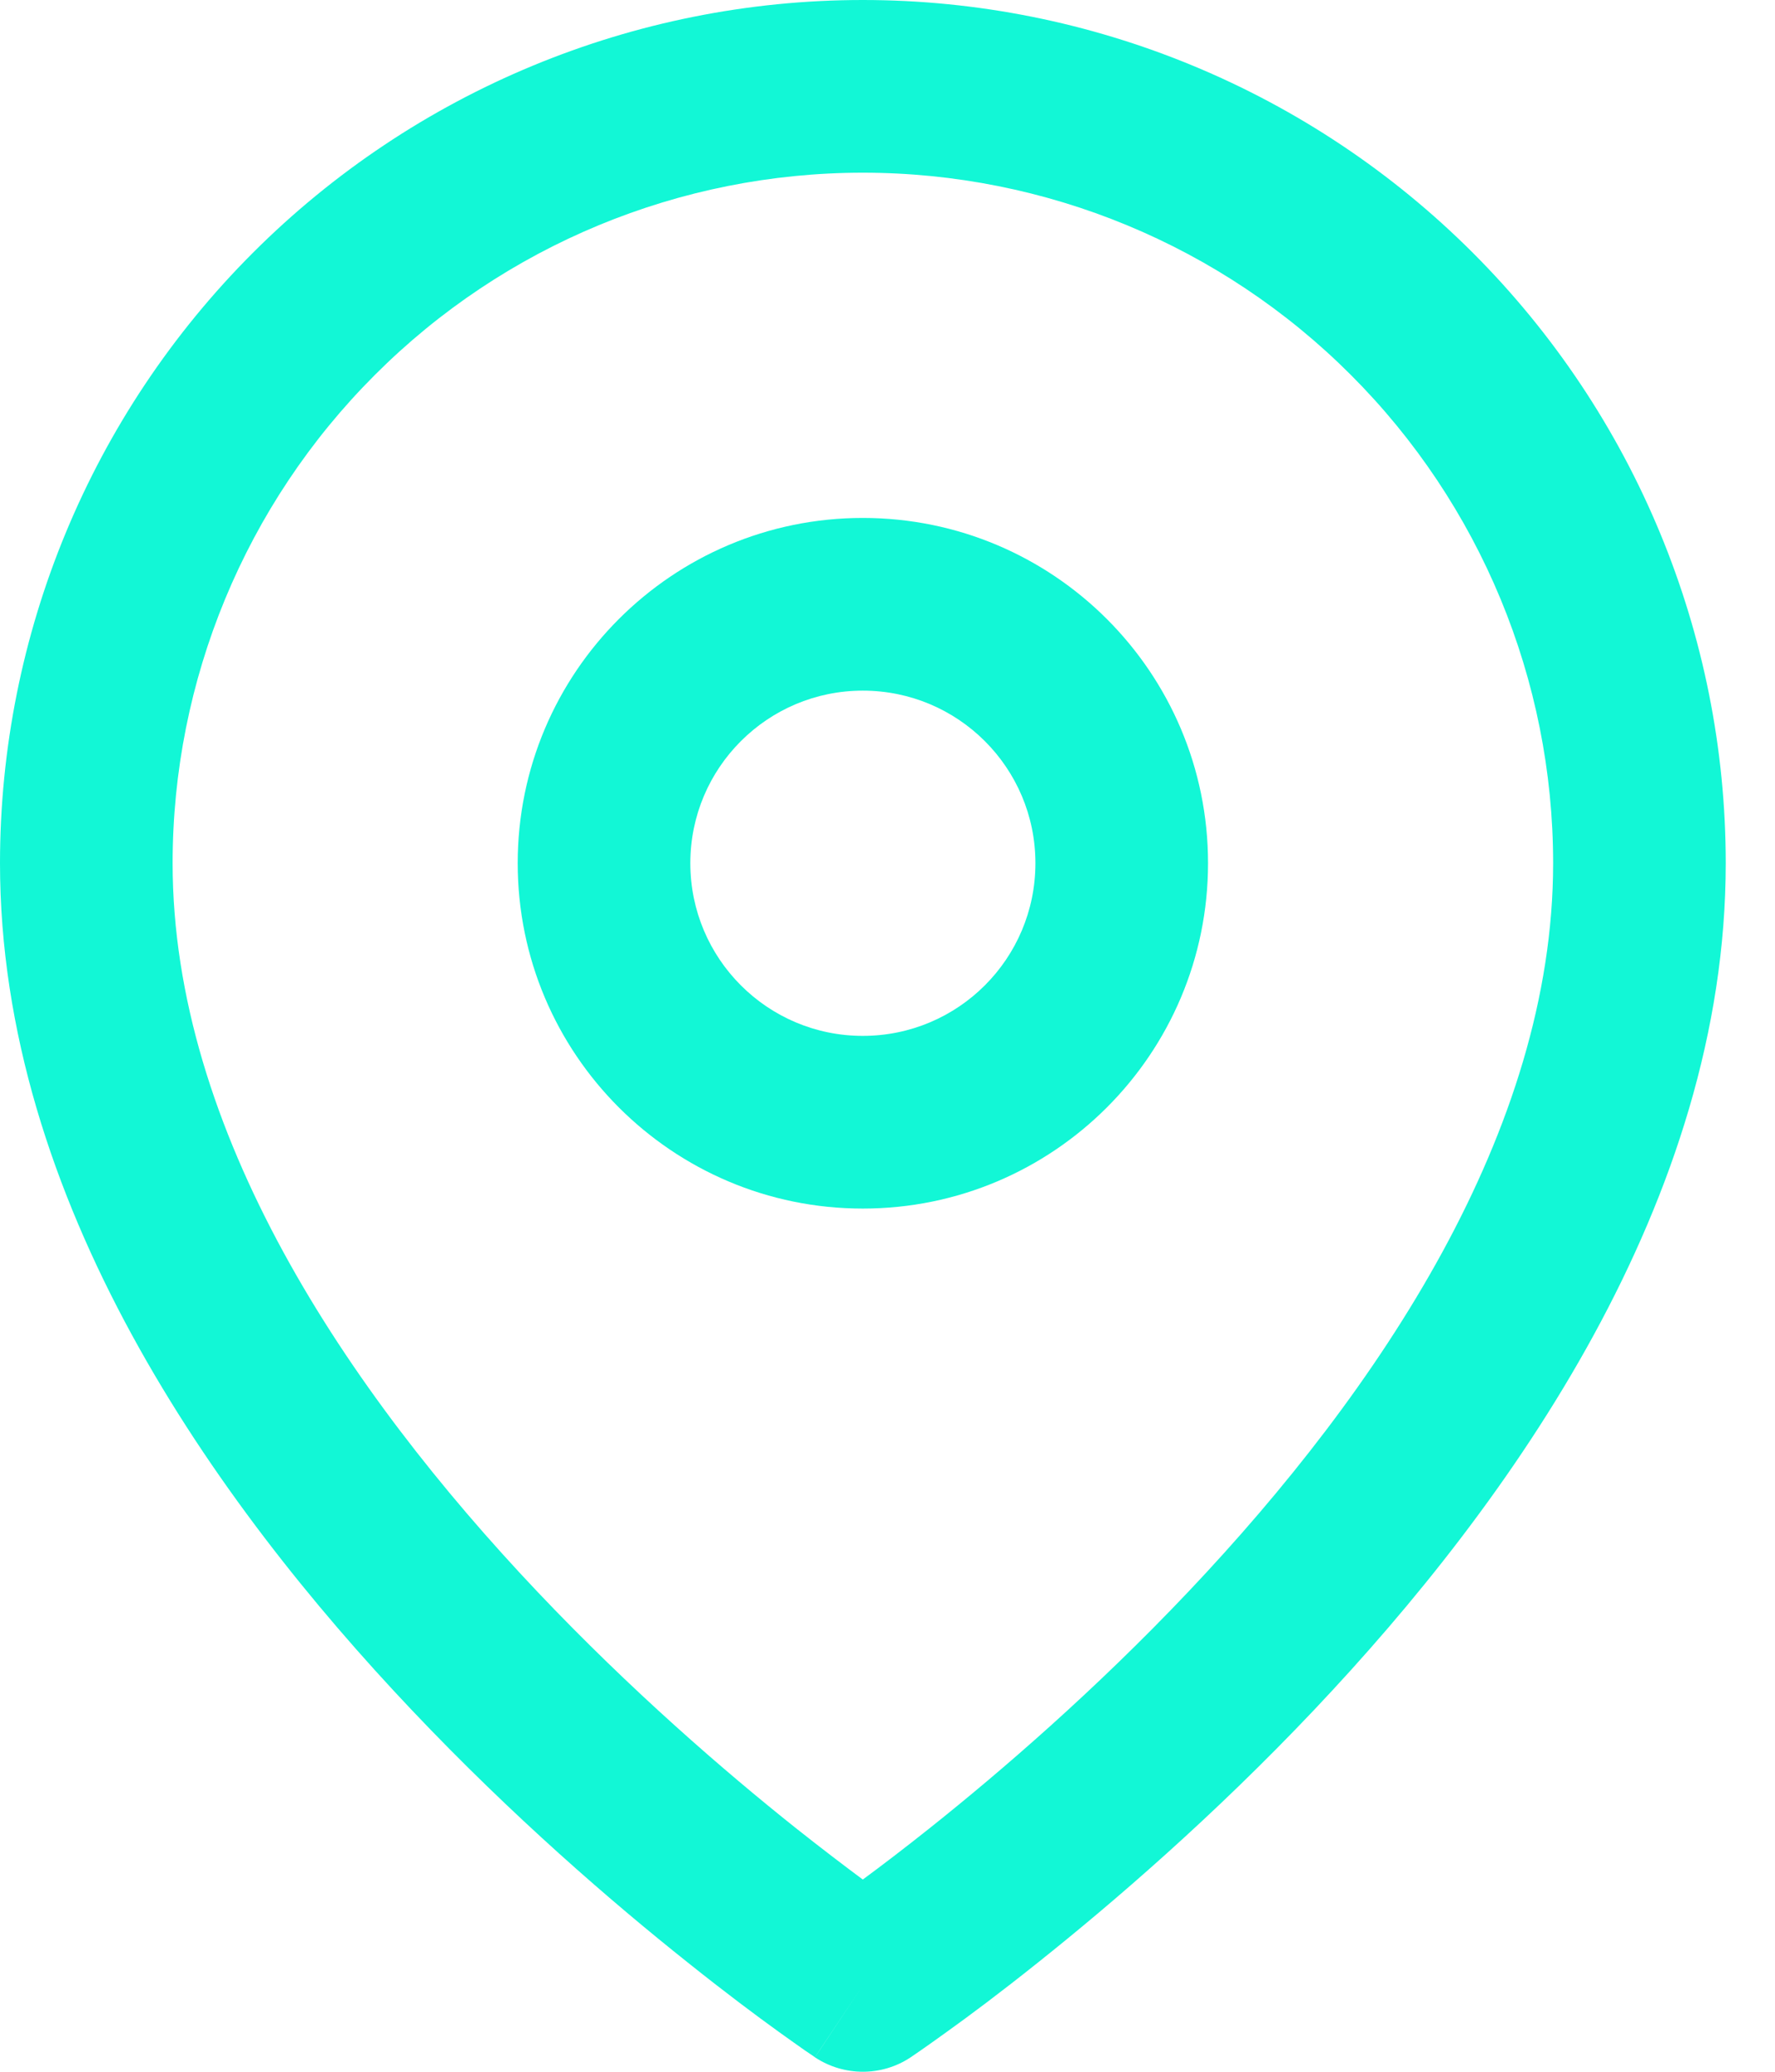
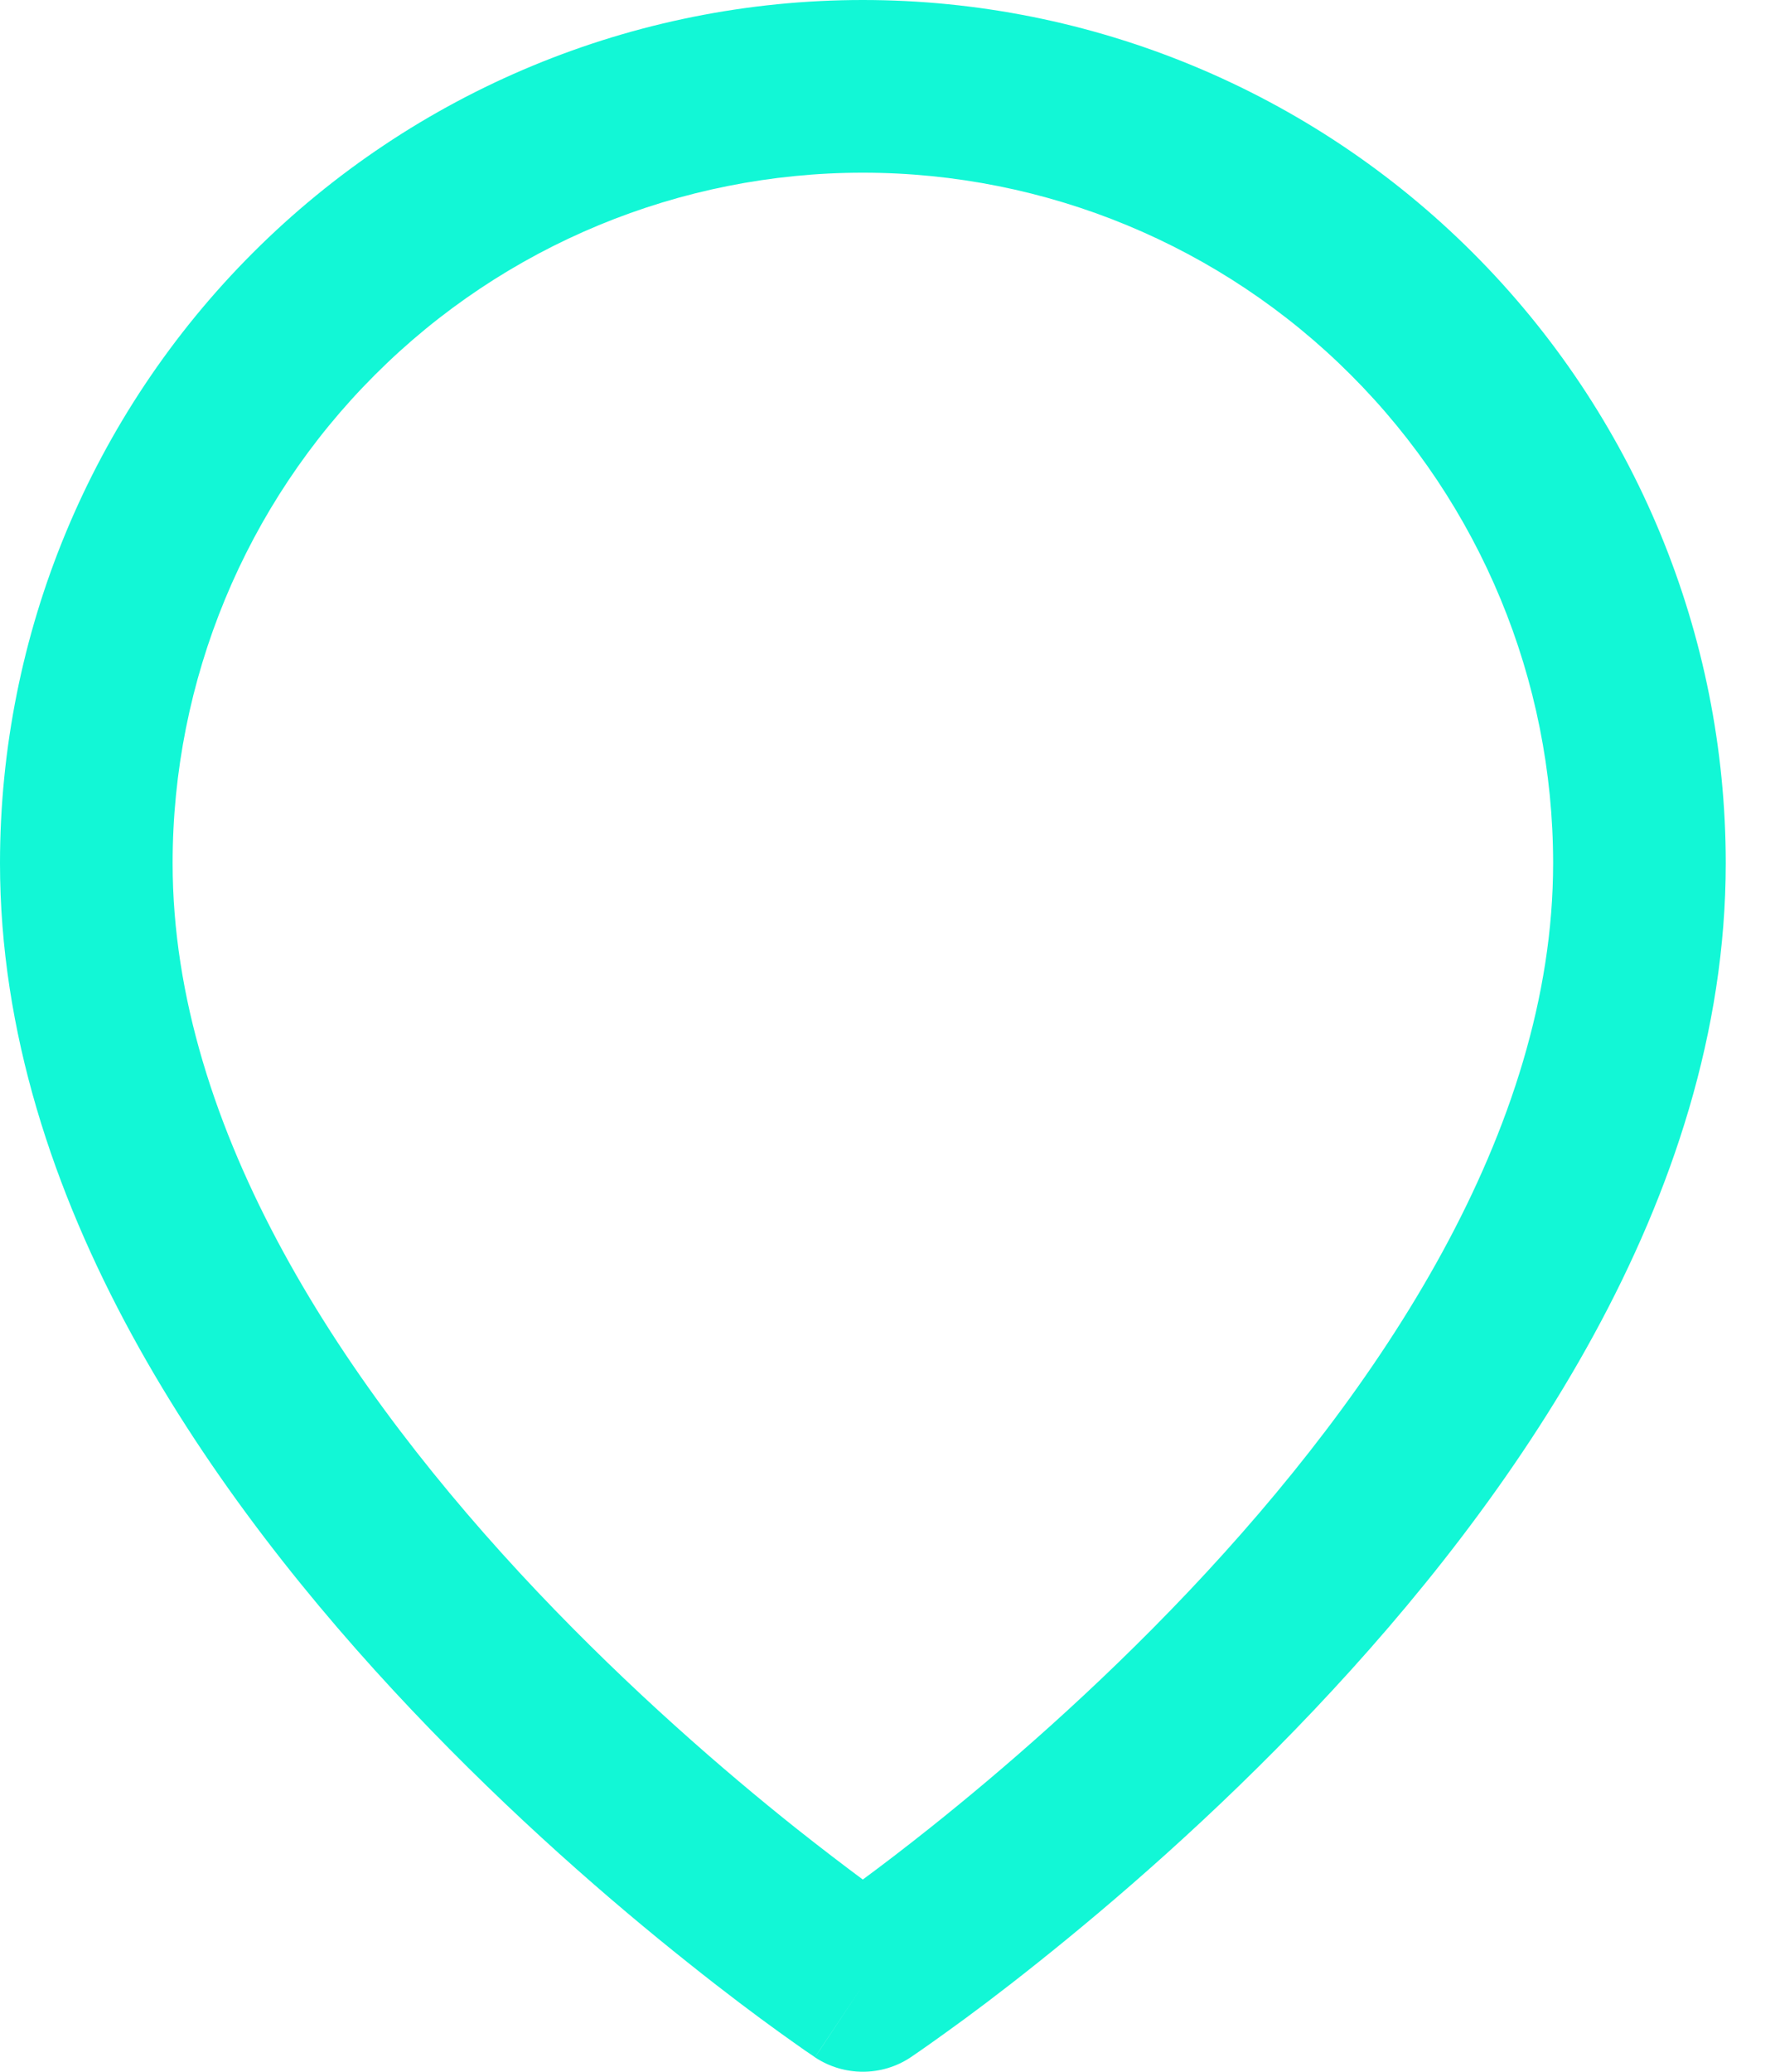
<svg xmlns="http://www.w3.org/2000/svg" width="12" height="14" viewBox="0 0 12 14" fill="none">
-   <path fill-rule="evenodd" clip-rule="evenodd" d="M5.833 3.5C4.545 3.5 3.5 4.545 3.5 5.833C3.5 7.122 4.545 8.167 5.833 8.167C7.122 8.167 8.167 7.122 8.167 5.833C8.167 4.545 7.122 3.5 5.833 3.5ZM4.667 5.833C4.667 5.189 5.189 4.667 5.833 4.667C6.478 4.667 7 5.189 7 5.833C7 6.478 6.478 7 5.833 7C5.189 7 4.667 6.478 4.667 5.833Z" fill="#12F7D6" />
  <path fill-rule="evenodd" clip-rule="evenodd" d="M5.509 13.902C5.51 13.902 5.51 13.902 5.833 13.417L5.509 13.902C5.705 14.032 5.961 14.033 6.157 13.902L5.833 13.417C6.157 13.902 6.157 13.902 6.157 13.902L6.159 13.901L6.163 13.898L6.176 13.889C6.188 13.881 6.204 13.87 6.224 13.856C6.266 13.827 6.325 13.785 6.4 13.731C6.551 13.623 6.763 13.465 7.017 13.262C7.524 12.858 8.202 12.275 8.882 11.557C10.217 10.148 11.667 8.109 11.667 5.833C11.667 4.286 11.052 2.803 9.958 1.709C8.864 0.615 7.38 0 5.833 0C4.286 0 2.803 0.615 1.709 1.709C0.615 2.803 0 4.286 0 5.833C0 8.109 1.449 10.148 2.785 11.557C3.465 12.275 4.142 12.858 4.65 13.262C4.904 13.465 5.116 13.623 5.266 13.731C5.341 13.785 5.401 13.827 5.442 13.856C5.463 13.87 5.479 13.881 5.491 13.889L5.504 13.898L5.508 13.901L5.509 13.902ZM2.534 2.534C3.409 1.658 4.596 1.167 5.833 1.167C7.071 1.167 8.258 1.658 9.133 2.534C10.008 3.409 10.5 4.596 10.5 5.833C10.5 7.641 9.324 9.394 8.035 10.755C7.402 11.423 6.767 11.97 6.29 12.35C6.113 12.491 5.958 12.609 5.833 12.701C5.709 12.609 5.554 12.491 5.376 12.35C4.899 11.97 4.265 11.423 3.632 10.755C2.343 9.394 1.167 7.641 1.167 5.833C1.167 4.596 1.658 3.409 2.534 2.534Z" fill="#12F7D6" />
</svg>